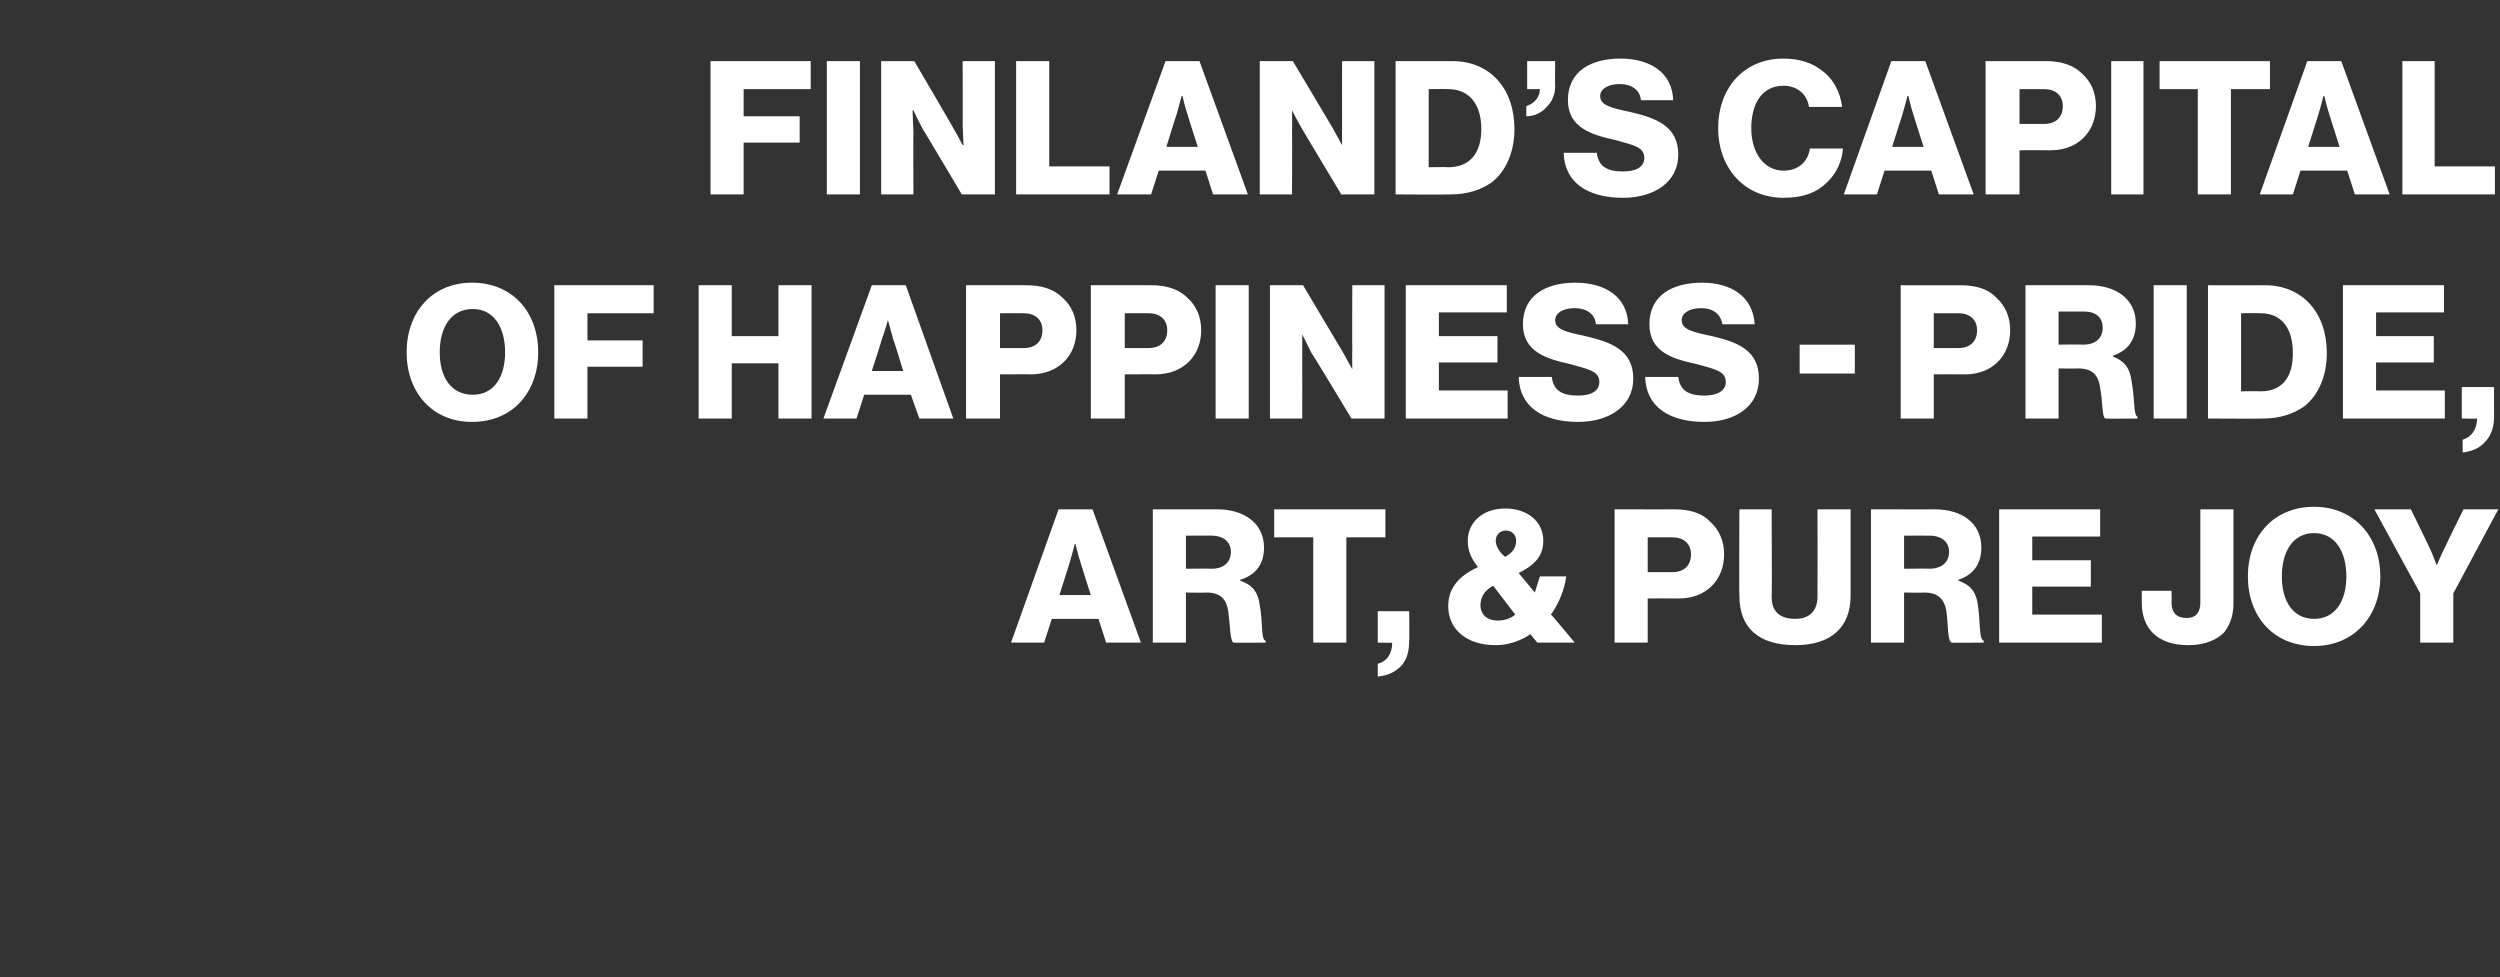
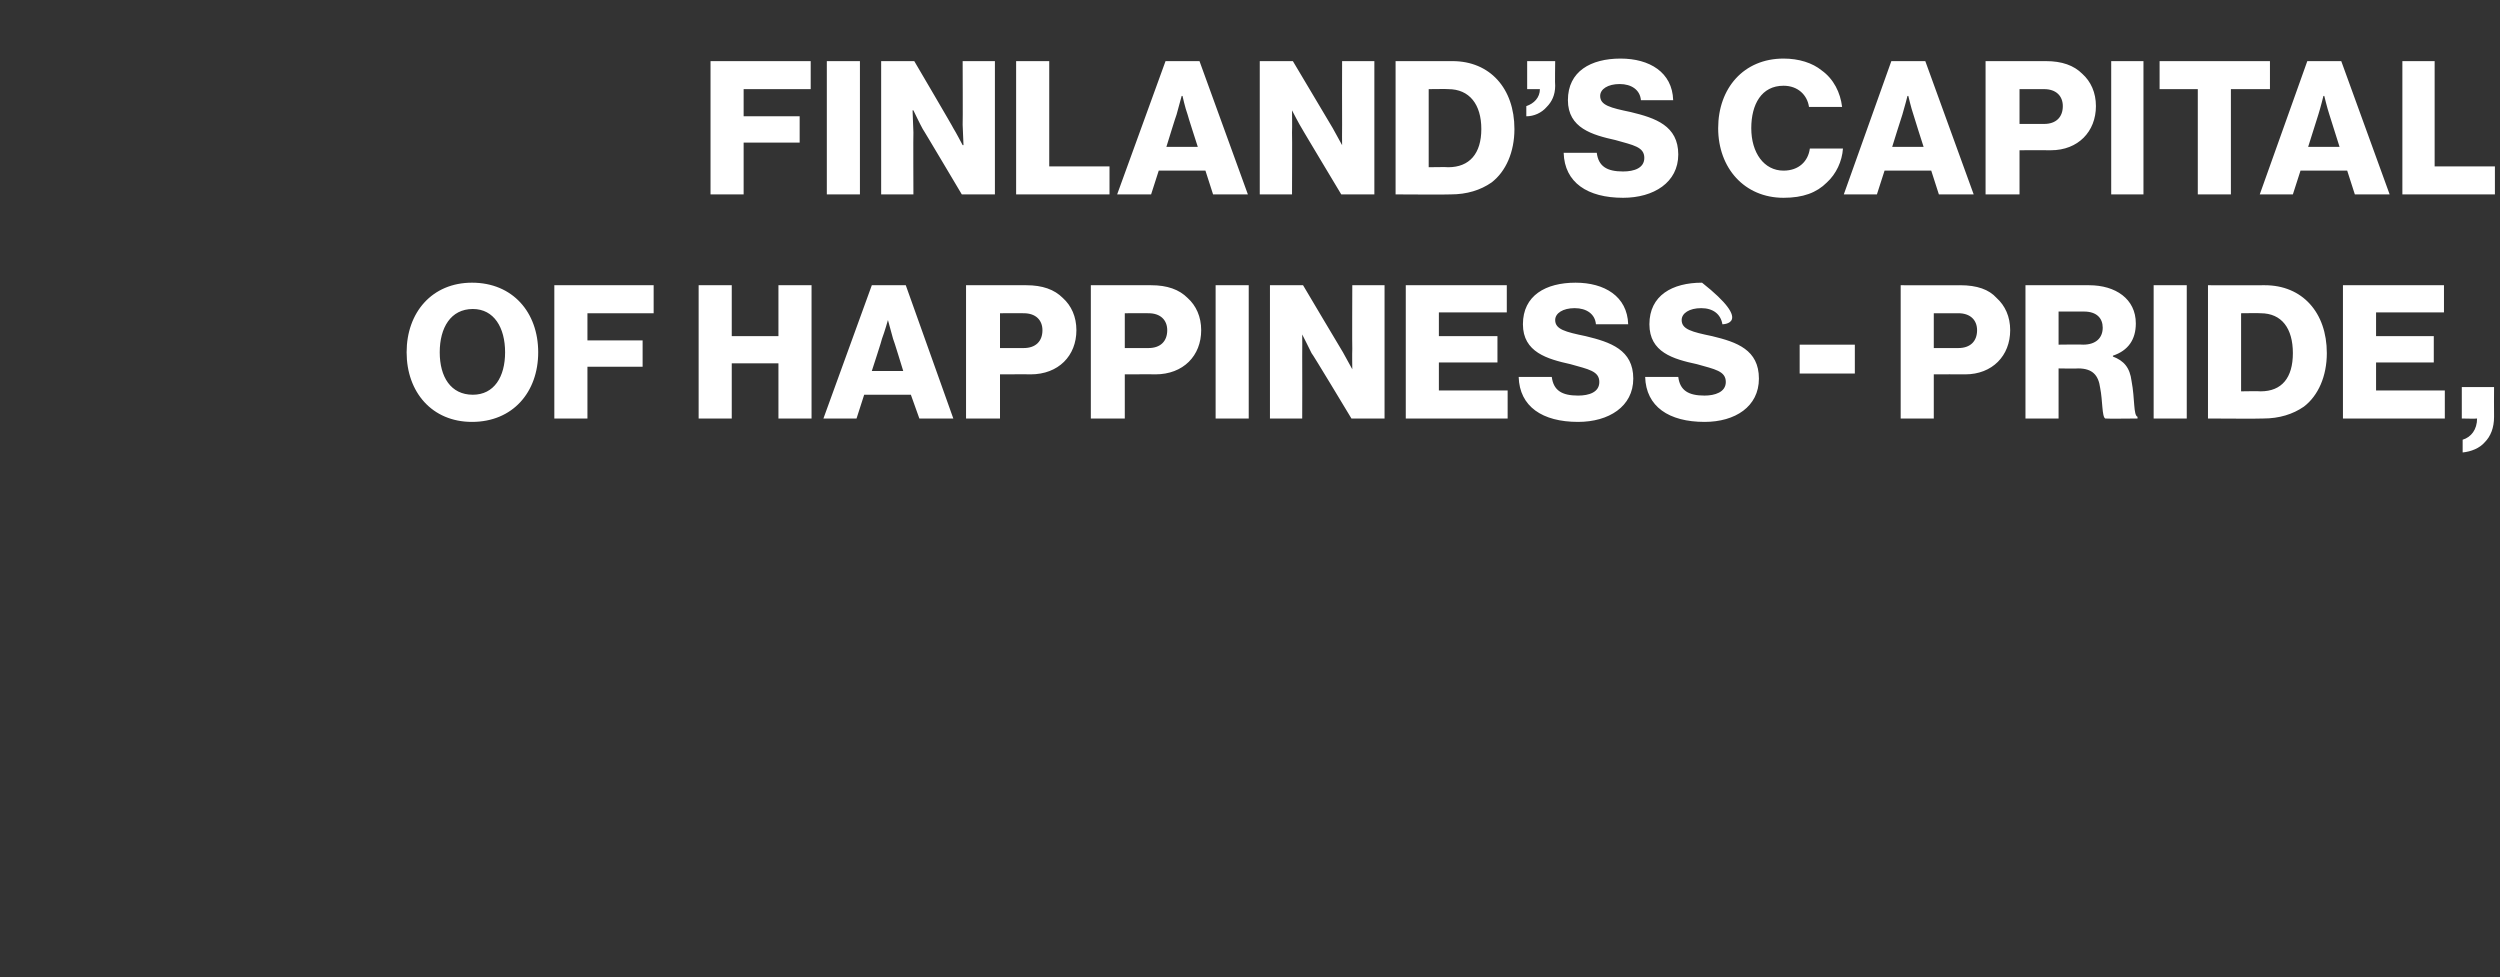
<svg xmlns="http://www.w3.org/2000/svg" version="1.1" width="294.5px" height="115.1px" viewBox="0 -6 294.5 115.1" style="top:-6px">
  <rect x="0" y="-6" width="294.5" height="115.1" fill="#333333" stroke="none" />
  <desc>Finland’s Capital of Happiness Pride, Art, &amp; Pure Joy</desc>
  <defs />
  <g id="Polygon53329">
-     <path d="M 124.7 54 L 128.7 54 L 134.4 69.7 L 130.3 69.7 L 129.4 66.9 L 123.9 66.9 L 123 69.7 L 119.1 69.7 L 124.7 54 Z M 128.5 64.1 C 128.5 64.1 127.28 60.3 127.3 60.3 C 127.02 59.49 126.7 58.1 126.7 58.1 L 126.6 58.1 C 126.6 58.1 126.25 59.49 126 60.3 C 125.99 60.3 124.8 64.1 124.8 64.1 L 128.5 64.1 Z M 135.8 54 C 135.8 54 143.37 54.01 143.4 54 C 146.5 54 148.9 55.6 148.9 58.5 C 148.9 60.4 148 61.7 146.1 62.3 C 146.1 62.3 146.1 62.4 146.1 62.4 C 147.5 62.9 148.2 63.7 148.4 65.3 C 148.8 67.4 148.5 69.3 149.1 69.5 C 149.09 69.54 149.1 69.7 149.1 69.7 C 149.1 69.7 145.3 69.74 145.3 69.7 C 144.9 69.5 144.9 67.6 144.7 66.1 C 144.5 64.6 143.8 63.8 142.1 63.8 C 142.09 63.84 139.7 63.8 139.7 63.8 L 139.7 69.7 L 135.8 69.7 L 135.8 54 Z M 142.7 61 C 144.2 61 145 60.2 145 59 C 145 57.9 144.2 57.1 142.7 57.1 C 142.75 57.09 139.7 57.1 139.7 57.1 L 139.7 61 C 139.7 61 142.66 60.96 142.7 61 Z M 154.7 57.3 L 150.1 57.3 L 150.1 54 L 163.2 54 L 163.2 57.3 L 158.6 57.3 L 158.6 69.7 L 154.7 69.7 L 154.7 57.3 Z M 162.3 72.2 C 163.4 71.9 164 71 164 69.7 C 164.05 69.74 162.3 69.7 162.3 69.7 L 162.3 66 L 166 66 C 166 66 166.05 69.45 166 69.5 C 166 70.8 165.7 71.8 165 72.5 C 164.3 73.2 163.4 73.6 162.3 73.7 C 162.3 73.7 162.3 72.2 162.3 72.2 Z M 170.6 65.4 C 170.6 63 172.2 61.7 174.1 60.8 C 173.4 59.9 172.9 59 172.9 57.7 C 172.9 55.6 174.6 53.9 177.3 53.9 C 179.9 53.9 181.8 55.4 181.8 57.7 C 181.8 59.7 180.5 60.7 178.9 61.5 C 178.9 61.5 180.8 63.8 180.8 63.8 C 181 63.2 181.2 62.5 181.4 61.9 C 181.4 61.9 184.5 61.9 184.5 61.9 C 184.3 63.4 183.7 65 182.7 66.4 C 182.74 66.35 185.5 69.7 185.5 69.7 L 181.1 69.7 C 181.1 69.7 180.3 68.75 180.3 68.7 C 179.1 69.5 177.7 70 176.2 70 C 172.6 70 170.6 68 170.6 65.4 Z M 178.5 66.4 C 178.5 66.4 175.9 63 175.9 63 C 174.8 63.6 174.4 64.4 174.4 65.3 C 174.4 66.4 175.2 67.1 176.4 67.1 C 177.2 67.1 177.9 66.9 178.5 66.4 Z M 178.6 57.7 C 178.6 57 178.1 56.5 177.4 56.5 C 176.7 56.5 176.2 57 176.2 57.7 C 176.2 58.4 176.7 59.1 177.3 59.6 C 178.2 59.1 178.6 58.5 178.6 57.7 Z M 190.2 54 C 190.2 54 197.24 54.01 197.2 54 C 199.2 54 200.6 54.5 201.5 55.5 C 202.5 56.4 203.1 57.7 203.1 59.3 C 203.1 62.3 201 64.5 197.8 64.5 C 197.79 64.48 194.1 64.5 194.1 64.5 L 194.1 69.7 L 190.2 69.7 L 190.2 54 Z M 197 61.4 C 198.4 61.4 199.2 60.6 199.2 59.3 C 199.2 58.1 198.4 57.3 197 57.3 C 197 57.29 194.1 57.3 194.1 57.3 L 194.1 61.4 C 194.1 61.4 197 61.4 197 61.4 Z M 204.9 64.2 C 204.85 64.2 204.9 54 204.9 54 L 208.7 54 C 208.7 54 208.75 64.33 208.7 64.3 C 208.7 65.9 209.5 66.9 211.5 66.9 C 213.3 66.9 214.1 65.8 214.1 64.3 C 214.12 64.26 214.1 54 214.1 54 L 218 54 C 218 54 218.01 64.2 218 64.2 C 218 67.8 215.8 70 211.5 70 C 207.1 70 204.9 67.9 204.9 64.2 Z M 220.4 54 C 220.4 54 227.93 54.01 227.9 54 C 231.1 54 233.4 55.6 233.4 58.5 C 233.4 60.4 232.5 61.7 230.7 62.3 C 230.7 62.3 230.7 62.4 230.7 62.4 C 232.1 62.9 232.8 63.7 233 65.3 C 233.3 67.4 233.1 69.3 233.7 69.5 C 233.65 69.54 233.7 69.7 233.7 69.7 C 233.7 69.7 229.87 69.74 229.9 69.7 C 229.4 69.5 229.5 67.6 229.3 66.1 C 229.1 64.6 228.3 63.8 226.7 63.8 C 226.66 63.84 224.3 63.8 224.3 63.8 L 224.3 69.7 L 220.4 69.7 L 220.4 54 Z M 227.2 61 C 228.8 61 229.6 60.2 229.6 59 C 229.6 57.9 228.8 57.1 227.3 57.1 C 227.32 57.09 224.3 57.1 224.3 57.1 L 224.3 61 C 224.3 61 227.23 60.96 227.2 61 Z M 235.5 54 L 247.4 54 L 247.4 57.2 L 239.4 57.2 L 239.4 60 L 246.3 60 L 246.3 63.1 L 239.4 63.1 L 239.4 66.4 L 247.6 66.4 L 247.6 69.7 L 235.5 69.7 L 235.5 54 Z M 252.3 65 C 252.31 65.01 252.3 63.6 252.3 63.6 L 255.8 63.6 C 255.8 63.6 255.85 64.92 255.8 64.9 C 255.8 66.3 256.5 66.8 257.6 66.8 C 258.7 66.8 259.2 66.1 259.2 65 C 259.19 64.97 259.2 54 259.2 54 L 263.1 54 C 263.1 54 263.09 65.05 263.1 65.1 C 263.1 66.5 262.7 67.6 262 68.5 C 261.1 69.4 259.7 70 257.8 70 C 254.1 70 252.3 68 252.3 65 Z M 276.4 61.9 C 276.4 59 275.1 56.8 272.6 56.8 C 270.1 56.8 268.8 59 268.8 61.9 C 268.8 64.8 270.1 66.9 272.6 66.9 C 275.1 66.9 276.4 64.8 276.4 61.9 Z M 264.8 61.9 C 264.8 57.2 267.8 53.7 272.6 53.7 C 277.3 53.7 280.4 57.2 280.4 61.9 C 280.4 66.6 277.3 70.1 272.6 70.1 C 267.8 70.1 264.8 66.6 264.8 61.9 Z M 285.1 63.9 L 279.7 54 L 284 54 C 284 54 286.01 58.08 286 58.1 C 286.54 59.16 287 60.5 287 60.5 L 287.1 60.5 C 287.1 60.5 287.64 59.16 288.2 58.1 C 288.17 58.08 290.2 54 290.2 54 L 294.3 54 L 289 63.9 L 289 69.7 L 285.1 69.7 L 285.1 63.9 Z " stroke="none" fill="#fff" />
-   </g>
+     </g>
  <g id="Polygon53328">
-     <path d="M 59.5 35.5 C 59.5 32.6 58.2 30.4 55.7 30.4 C 53.1 30.4 51.8 32.6 51.8 35.5 C 51.8 38.4 53.1 40.5 55.7 40.5 C 58.2 40.5 59.5 38.4 59.5 35.5 Z M 47.9 35.5 C 47.9 30.8 50.9 27.3 55.6 27.3 C 60.4 27.3 63.4 30.8 63.4 35.5 C 63.4 40.2 60.4 43.7 55.6 43.7 C 50.9 43.7 47.9 40.2 47.9 35.5 Z M 65.3 27.6 L 77 27.6 L 77 30.9 L 69.2 30.9 L 69.2 34.1 L 75.7 34.1 L 75.7 37.2 L 69.2 37.2 L 69.2 43.3 L 65.3 43.3 L 65.3 27.6 Z M 82.3 27.6 L 86.2 27.6 L 86.2 33.6 L 91.7 33.6 L 91.7 27.6 L 95.6 27.6 L 95.6 43.3 L 91.7 43.3 L 91.7 36.8 L 86.2 36.8 L 86.2 43.3 L 82.3 43.3 L 82.3 27.6 Z M 102.7 27.6 L 106.7 27.6 L 112.3 43.3 L 108.3 43.3 L 107.3 40.5 L 101.8 40.5 L 100.9 43.3 L 97 43.3 L 102.7 27.6 Z M 106.4 37.7 C 106.4 37.7 105.24 33.9 105.2 33.9 C 104.98 33.09 104.6 31.7 104.6 31.7 L 104.6 31.7 C 104.6 31.7 104.21 33.09 103.9 33.9 C 103.94 33.9 102.7 37.7 102.7 37.7 L 106.4 37.7 Z M 113.8 27.6 C 113.8 27.6 120.88 27.61 120.9 27.6 C 122.8 27.6 124.2 28.1 125.2 29.1 C 126.2 30 126.8 31.3 126.8 32.9 C 126.8 35.9 124.7 38.1 121.4 38.1 C 121.43 38.08 117.8 38.1 117.8 38.1 L 117.8 43.3 L 113.8 43.3 L 113.8 27.6 Z M 120.6 35 C 122 35 122.8 34.2 122.8 32.9 C 122.8 31.7 122 30.9 120.6 30.9 C 120.64 30.89 117.8 30.9 117.8 30.9 L 117.8 35 C 117.8 35 120.64 35 120.6 35 Z M 128.5 27.6 C 128.5 27.6 135.58 27.61 135.6 27.6 C 137.5 27.6 138.9 28.1 139.9 29.1 C 140.9 30 141.5 31.3 141.5 32.9 C 141.5 35.9 139.4 38.1 136.1 38.1 C 136.13 38.08 132.5 38.1 132.5 38.1 L 132.5 43.3 L 128.5 43.3 L 128.5 27.6 Z M 135.3 35 C 136.7 35 137.5 34.2 137.5 32.9 C 137.5 31.7 136.7 30.9 135.3 30.9 C 135.34 30.89 132.5 30.9 132.5 30.9 L 132.5 35 C 132.5 35 135.34 35 135.3 35 Z M 143.2 27.6 L 147.1 27.6 L 147.1 43.3 L 143.2 43.3 L 143.2 27.6 Z M 149.6 27.6 L 153.5 27.6 C 153.5 27.6 158.19 35.51 158.2 35.5 C 158.44 35.95 159.3 37.5 159.3 37.5 L 159.3 37.5 C 159.3 37.5 159.27 35.62 159.3 35.1 C 159.27 35.07 159.3 27.6 159.3 27.6 L 163.1 27.6 L 163.1 43.3 L 159.2 43.3 C 159.2 43.3 154.54 35.55 154.5 35.6 C 154.28 35.13 153.4 33.4 153.4 33.4 L 153.4 33.4 C 153.4 33.4 153.42 35.46 153.4 36 C 153.42 36.01 153.4 43.3 153.4 43.3 L 149.6 43.3 L 149.6 27.6 Z M 165.6 27.6 L 177.5 27.6 L 177.5 30.8 L 169.5 30.8 L 169.5 33.6 L 176.4 33.6 L 176.4 36.7 L 169.5 36.7 L 169.5 40 L 177.6 40 L 177.6 43.3 L 165.6 43.3 L 165.6 27.6 Z M 178.9 38.4 C 178.9 38.4 182.8 38.4 182.8 38.4 C 183 40 184 40.6 185.9 40.6 C 187.2 40.6 188.4 40.2 188.4 39 C 188.4 37.7 187.1 37.5 185 36.9 C 182.3 36.3 179.4 35.5 179.4 32.2 C 179.4 28.8 182.1 27.3 185.6 27.3 C 189 27.3 191.7 28.9 191.8 32.2 C 191.8 32.2 188 32.2 188 32.2 C 187.9 31 186.9 30.3 185.5 30.3 C 184.1 30.3 183.2 30.9 183.2 31.7 C 183.2 32.8 184.4 33.1 186.8 33.6 C 189.7 34.3 192.4 35.2 192.4 38.6 C 192.4 41.9 189.5 43.7 185.9 43.7 C 181.7 43.7 179 41.9 178.9 38.4 Z M 193.8 38.4 C 193.8 38.4 197.7 38.4 197.7 38.4 C 197.9 40 198.9 40.6 200.8 40.6 C 202 40.6 203.3 40.2 203.3 39 C 203.3 37.7 202 37.5 199.9 36.9 C 197.1 36.3 194.3 35.5 194.3 32.2 C 194.3 28.8 197 27.3 200.5 27.3 C 203.9 27.3 206.5 28.9 206.7 32.2 C 206.7 32.2 202.9 32.2 202.9 32.2 C 202.7 31 201.8 30.3 200.4 30.3 C 199 30.3 198.1 30.9 198.1 31.7 C 198.1 32.8 199.3 33.1 201.7 33.6 C 204.6 34.3 207.2 35.2 207.2 38.6 C 207.2 41.9 204.4 43.7 200.8 43.7 C 196.6 43.7 193.9 41.9 193.8 38.4 Z M 212 34.6 L 218.5 34.6 L 218.5 38 L 212 38 L 212 34.6 Z M 223.9 27.6 C 223.9 27.6 230.95 27.61 230.9 27.6 C 232.9 27.6 234.3 28.1 235.2 29.1 C 236.2 30 236.8 31.3 236.8 32.9 C 236.8 35.9 234.7 38.1 231.5 38.1 C 231.5 38.08 227.8 38.1 227.8 38.1 L 227.8 43.3 L 223.9 43.3 L 223.9 27.6 Z M 230.7 35 C 232.1 35 232.9 34.2 232.9 32.9 C 232.9 31.7 232.1 30.9 230.7 30.9 C 230.7 30.89 227.8 30.9 227.8 30.9 L 227.8 35 C 227.8 35 230.7 35 230.7 35 Z M 238.6 27.6 C 238.6 27.6 246.08 27.61 246.1 27.6 C 249.2 27.6 251.6 29.2 251.6 32.1 C 251.6 34 250.7 35.3 248.9 35.9 C 248.9 35.9 248.9 36 248.9 36 C 250.2 36.5 250.9 37.3 251.1 38.9 C 251.5 41 251.3 42.9 251.8 43.1 C 251.8 43.14 251.8 43.3 251.8 43.3 C 251.8 43.3 248.02 43.34 248 43.3 C 247.6 43.1 247.7 41.2 247.4 39.7 C 247.2 38.2 246.5 37.4 244.8 37.4 C 244.81 37.44 242.5 37.4 242.5 37.4 L 242.5 43.3 L 238.6 43.3 L 238.6 27.6 Z M 245.4 34.6 C 246.9 34.6 247.7 33.8 247.7 32.6 C 247.7 31.5 247 30.7 245.5 30.7 C 245.47 30.69 242.5 30.7 242.5 30.7 L 242.5 34.6 C 242.5 34.6 245.38 34.56 245.4 34.6 Z M 253.7 27.6 L 257.6 27.6 L 257.6 43.3 L 253.7 43.3 L 253.7 27.6 Z M 266.3 40.1 C 268.8 40.1 270.1 38.5 270.1 35.6 C 270.1 32.7 268.8 30.9 266.3 30.9 C 266.32 30.87 264 30.9 264 30.9 L 264 40.1 C 264 40.1 266.28 40.06 266.3 40.1 Z M 260.1 27.6 C 260.1 27.6 266.81 27.61 266.8 27.6 C 271.2 27.6 274.1 30.8 274.1 35.6 C 274.1 38.3 273.1 40.6 271.4 41.9 C 270.1 42.8 268.5 43.3 266.6 43.3 C 266.56 43.34 260.1 43.3 260.1 43.3 L 260.1 27.6 Z M 276 27.6 L 287.9 27.6 L 287.9 30.8 L 279.9 30.8 L 279.9 33.6 L 286.7 33.6 L 286.7 36.7 L 279.9 36.7 L 279.9 40 L 288 40 L 288 43.3 L 276 43.3 L 276 27.6 Z M 290.1 45.8 C 291.1 45.5 291.8 44.6 291.8 43.3 C 291.77 43.34 290 43.3 290 43.3 L 290 39.6 L 293.8 39.6 C 293.8 39.6 293.78 43.05 293.8 43.1 C 293.8 44.4 293.4 45.4 292.7 46.1 C 292.1 46.8 291.1 47.2 290.1 47.3 C 290.1 47.3 290.1 45.8 290.1 45.8 Z " stroke="none" fill="#fff" />
+     <path d="M 59.5 35.5 C 59.5 32.6 58.2 30.4 55.7 30.4 C 53.1 30.4 51.8 32.6 51.8 35.5 C 51.8 38.4 53.1 40.5 55.7 40.5 C 58.2 40.5 59.5 38.4 59.5 35.5 Z M 47.9 35.5 C 47.9 30.8 50.9 27.3 55.6 27.3 C 60.4 27.3 63.4 30.8 63.4 35.5 C 63.4 40.2 60.4 43.7 55.6 43.7 C 50.9 43.7 47.9 40.2 47.9 35.5 Z M 65.3 27.6 L 77 27.6 L 77 30.9 L 69.2 30.9 L 69.2 34.1 L 75.7 34.1 L 75.7 37.2 L 69.2 37.2 L 69.2 43.3 L 65.3 43.3 L 65.3 27.6 Z M 82.3 27.6 L 86.2 27.6 L 86.2 33.6 L 91.7 33.6 L 91.7 27.6 L 95.6 27.6 L 95.6 43.3 L 91.7 43.3 L 91.7 36.8 L 86.2 36.8 L 86.2 43.3 L 82.3 43.3 L 82.3 27.6 Z M 102.7 27.6 L 106.7 27.6 L 112.3 43.3 L 108.3 43.3 L 107.3 40.5 L 101.8 40.5 L 100.9 43.3 L 97 43.3 L 102.7 27.6 Z M 106.4 37.7 C 106.4 37.7 105.24 33.9 105.2 33.9 C 104.98 33.09 104.6 31.7 104.6 31.7 L 104.6 31.7 C 104.6 31.7 104.21 33.09 103.9 33.9 C 103.94 33.9 102.7 37.7 102.7 37.7 L 106.4 37.7 Z M 113.8 27.6 C 113.8 27.6 120.88 27.61 120.9 27.6 C 122.8 27.6 124.2 28.1 125.2 29.1 C 126.2 30 126.8 31.3 126.8 32.9 C 126.8 35.9 124.7 38.1 121.4 38.1 C 121.43 38.08 117.8 38.1 117.8 38.1 L 117.8 43.3 L 113.8 43.3 L 113.8 27.6 Z M 120.6 35 C 122 35 122.8 34.2 122.8 32.9 C 122.8 31.7 122 30.9 120.6 30.9 C 120.64 30.89 117.8 30.9 117.8 30.9 L 117.8 35 C 117.8 35 120.64 35 120.6 35 Z M 128.5 27.6 C 128.5 27.6 135.58 27.61 135.6 27.6 C 137.5 27.6 138.9 28.1 139.9 29.1 C 140.9 30 141.5 31.3 141.5 32.9 C 141.5 35.9 139.4 38.1 136.1 38.1 C 136.13 38.08 132.5 38.1 132.5 38.1 L 132.5 43.3 L 128.5 43.3 L 128.5 27.6 Z M 135.3 35 C 136.7 35 137.5 34.2 137.5 32.9 C 137.5 31.7 136.7 30.9 135.3 30.9 C 135.34 30.89 132.5 30.9 132.5 30.9 L 132.5 35 C 132.5 35 135.34 35 135.3 35 Z M 143.2 27.6 L 147.1 27.6 L 147.1 43.3 L 143.2 43.3 L 143.2 27.6 Z M 149.6 27.6 L 153.5 27.6 C 153.5 27.6 158.19 35.51 158.2 35.5 C 158.44 35.95 159.3 37.5 159.3 37.5 L 159.3 37.5 C 159.3 37.5 159.27 35.62 159.3 35.1 C 159.27 35.07 159.3 27.6 159.3 27.6 L 163.1 27.6 L 163.1 43.3 L 159.2 43.3 C 159.2 43.3 154.54 35.55 154.5 35.6 C 154.28 35.13 153.4 33.4 153.4 33.4 L 153.4 33.4 C 153.4 33.4 153.42 35.46 153.4 36 C 153.42 36.01 153.4 43.3 153.4 43.3 L 149.6 43.3 L 149.6 27.6 Z M 165.6 27.6 L 177.5 27.6 L 177.5 30.8 L 169.5 30.8 L 169.5 33.6 L 176.4 33.6 L 176.4 36.7 L 169.5 36.7 L 169.5 40 L 177.6 40 L 177.6 43.3 L 165.6 43.3 L 165.6 27.6 Z M 178.9 38.4 C 178.9 38.4 182.8 38.4 182.8 38.4 C 183 40 184 40.6 185.9 40.6 C 187.2 40.6 188.4 40.2 188.4 39 C 188.4 37.7 187.1 37.5 185 36.9 C 182.3 36.3 179.4 35.5 179.4 32.2 C 179.4 28.8 182.1 27.3 185.6 27.3 C 189 27.3 191.7 28.9 191.8 32.2 C 191.8 32.2 188 32.2 188 32.2 C 187.9 31 186.9 30.3 185.5 30.3 C 184.1 30.3 183.2 30.9 183.2 31.7 C 183.2 32.8 184.4 33.1 186.8 33.6 C 189.7 34.3 192.4 35.2 192.4 38.6 C 192.4 41.9 189.5 43.7 185.9 43.7 C 181.7 43.7 179 41.9 178.9 38.4 Z M 193.8 38.4 C 193.8 38.4 197.7 38.4 197.7 38.4 C 197.9 40 198.9 40.6 200.8 40.6 C 202 40.6 203.3 40.2 203.3 39 C 203.3 37.7 202 37.5 199.9 36.9 C 197.1 36.3 194.3 35.5 194.3 32.2 C 194.3 28.8 197 27.3 200.5 27.3 C 206.7 32.2 202.9 32.2 202.9 32.2 C 202.7 31 201.8 30.3 200.4 30.3 C 199 30.3 198.1 30.9 198.1 31.7 C 198.1 32.8 199.3 33.1 201.7 33.6 C 204.6 34.3 207.2 35.2 207.2 38.6 C 207.2 41.9 204.4 43.7 200.8 43.7 C 196.6 43.7 193.9 41.9 193.8 38.4 Z M 212 34.6 L 218.5 34.6 L 218.5 38 L 212 38 L 212 34.6 Z M 223.9 27.6 C 223.9 27.6 230.95 27.61 230.9 27.6 C 232.9 27.6 234.3 28.1 235.2 29.1 C 236.2 30 236.8 31.3 236.8 32.9 C 236.8 35.9 234.7 38.1 231.5 38.1 C 231.5 38.08 227.8 38.1 227.8 38.1 L 227.8 43.3 L 223.9 43.3 L 223.9 27.6 Z M 230.7 35 C 232.1 35 232.9 34.2 232.9 32.9 C 232.9 31.7 232.1 30.9 230.7 30.9 C 230.7 30.89 227.8 30.9 227.8 30.9 L 227.8 35 C 227.8 35 230.7 35 230.7 35 Z M 238.6 27.6 C 238.6 27.6 246.08 27.61 246.1 27.6 C 249.2 27.6 251.6 29.2 251.6 32.1 C 251.6 34 250.7 35.3 248.9 35.9 C 248.9 35.9 248.9 36 248.9 36 C 250.2 36.5 250.9 37.3 251.1 38.9 C 251.5 41 251.3 42.9 251.8 43.1 C 251.8 43.14 251.8 43.3 251.8 43.3 C 251.8 43.3 248.02 43.34 248 43.3 C 247.6 43.1 247.7 41.2 247.4 39.7 C 247.2 38.2 246.5 37.4 244.8 37.4 C 244.81 37.44 242.5 37.4 242.5 37.4 L 242.5 43.3 L 238.6 43.3 L 238.6 27.6 Z M 245.4 34.6 C 246.9 34.6 247.7 33.8 247.7 32.6 C 247.7 31.5 247 30.7 245.5 30.7 C 245.47 30.69 242.5 30.7 242.5 30.7 L 242.5 34.6 C 242.5 34.6 245.38 34.56 245.4 34.6 Z M 253.7 27.6 L 257.6 27.6 L 257.6 43.3 L 253.7 43.3 L 253.7 27.6 Z M 266.3 40.1 C 268.8 40.1 270.1 38.5 270.1 35.6 C 270.1 32.7 268.8 30.9 266.3 30.9 C 266.32 30.87 264 30.9 264 30.9 L 264 40.1 C 264 40.1 266.28 40.06 266.3 40.1 Z M 260.1 27.6 C 260.1 27.6 266.81 27.61 266.8 27.6 C 271.2 27.6 274.1 30.8 274.1 35.6 C 274.1 38.3 273.1 40.6 271.4 41.9 C 270.1 42.8 268.5 43.3 266.6 43.3 C 266.56 43.34 260.1 43.3 260.1 43.3 L 260.1 27.6 Z M 276 27.6 L 287.9 27.6 L 287.9 30.8 L 279.9 30.8 L 279.9 33.6 L 286.7 33.6 L 286.7 36.7 L 279.9 36.7 L 279.9 40 L 288 40 L 288 43.3 L 276 43.3 L 276 27.6 Z M 290.1 45.8 C 291.1 45.5 291.8 44.6 291.8 43.3 C 291.77 43.34 290 43.3 290 43.3 L 290 39.6 L 293.8 39.6 C 293.8 39.6 293.78 43.05 293.8 43.1 C 293.8 44.4 293.4 45.4 292.7 46.1 C 292.1 46.8 291.1 47.2 290.1 47.3 C 290.1 47.3 290.1 45.8 290.1 45.8 Z " stroke="none" fill="#fff" />
  </g>
  <g id="Polygon53327">
    <path d="M 83.7 1.2 L 95.5 1.2 L 95.5 4.5 L 87.6 4.5 L 87.6 7.7 L 94.2 7.7 L 94.2 10.8 L 87.6 10.8 L 87.6 16.9 L 83.7 16.9 L 83.7 1.2 Z M 97.4 1.2 L 101.3 1.2 L 101.3 16.9 L 97.4 16.9 L 97.4 1.2 Z M 103.8 1.2 L 107.7 1.2 C 107.7 1.2 112.35 9.11 112.3 9.1 C 112.59 9.55 113.4 11.1 113.4 11.1 L 113.5 11.1 C 113.5 11.1 113.43 9.22 113.4 8.7 C 113.43 8.67 113.4 1.2 113.4 1.2 L 117.2 1.2 L 117.2 16.9 L 113.3 16.9 C 113.3 16.9 108.7 9.15 108.7 9.2 C 108.43 8.73 107.6 7 107.6 7 L 107.5 7 C 107.5 7 107.57 9.06 107.6 9.6 C 107.57 9.61 107.6 16.9 107.6 16.9 L 103.8 16.9 L 103.8 1.2 Z M 119.7 1.2 L 123.6 1.2 L 123.6 13.6 L 130.7 13.6 L 130.7 16.9 L 119.7 16.9 L 119.7 1.2 Z M 137.3 1.2 L 141.3 1.2 L 147 16.9 L 142.9 16.9 L 142 14.1 L 136.5 14.1 L 135.6 16.9 L 131.6 16.9 L 137.3 1.2 Z M 141.1 11.3 C 141.1 11.3 139.87 7.5 139.9 7.5 C 139.6 6.69 139.3 5.3 139.3 5.3 L 139.2 5.3 C 139.2 5.3 138.83 6.69 138.6 7.5 C 138.57 7.5 137.4 11.3 137.4 11.3 L 141.1 11.3 Z M 148.4 1.2 L 152.3 1.2 C 152.3 1.2 157.01 9.11 157 9.1 C 157.25 9.55 158.1 11.1 158.1 11.1 L 158.1 11.1 C 158.1 11.1 158.08 9.22 158.1 8.7 C 158.08 8.67 158.1 1.2 158.1 1.2 L 161.9 1.2 L 161.9 16.9 L 158 16.9 C 158 16.9 153.35 9.15 153.4 9.2 C 153.09 8.73 152.2 7 152.2 7 L 152.2 7 C 152.2 7 152.23 9.06 152.2 9.6 C 152.23 9.61 152.2 16.9 152.2 16.9 L 148.4 16.9 L 148.4 1.2 Z M 170.6 13.7 C 173.1 13.7 174.5 12.1 174.5 9.2 C 174.5 6.3 173.1 4.5 170.6 4.5 C 170.62 4.47 168.3 4.5 168.3 4.5 L 168.3 13.7 C 168.3 13.7 170.58 13.66 170.6 13.7 Z M 164.4 1.2 C 164.4 1.2 171.11 1.21 171.1 1.2 C 175.5 1.2 178.4 4.4 178.4 9.2 C 178.4 11.9 177.4 14.2 175.7 15.5 C 174.4 16.4 172.8 16.9 170.9 16.9 C 170.87 16.94 164.4 16.9 164.4 16.9 L 164.4 1.2 Z M 179.8 6.5 C 180.7 6.2 181.4 5.5 181.4 4.5 C 181.38 4.49 179.9 4.5 179.9 4.5 L 179.9 1.2 L 183.2 1.2 C 183.2 1.2 183.16 4.09 183.2 4.1 C 183.2 5.2 182.8 6 182.2 6.6 C 181.6 7.3 180.7 7.7 179.8 7.7 C 179.8 7.7 179.8 6.5 179.8 6.5 Z M 184.2 12 C 184.2 12 188.1 12 188.1 12 C 188.3 13.6 189.3 14.2 191.2 14.2 C 192.5 14.2 193.7 13.8 193.7 12.6 C 193.7 11.3 192.4 11.1 190.3 10.5 C 187.6 9.9 184.7 9.1 184.7 5.8 C 184.7 2.4 187.4 0.9 190.9 0.9 C 194.3 0.9 197 2.5 197.1 5.8 C 197.1 5.8 193.3 5.8 193.3 5.8 C 193.2 4.6 192.2 3.9 190.8 3.9 C 189.4 3.9 188.5 4.5 188.5 5.3 C 188.5 6.4 189.7 6.7 192.1 7.2 C 195 7.9 197.7 8.8 197.7 12.2 C 197.7 15.5 194.8 17.3 191.2 17.3 C 187 17.3 184.3 15.5 184.2 12 Z M 202.4 9.1 C 202.4 4.4 205.4 0.9 210.1 0.9 C 211.9 0.9 213.5 1.4 214.6 2.3 C 216 3.3 216.8 4.9 217 6.6 C 217 6.6 213.1 6.6 213.1 6.6 C 212.9 5.2 211.8 4.1 210.1 4.1 C 207.5 4.1 206.3 6.3 206.3 9.1 C 206.3 12 207.8 14.1 210.1 14.1 C 211.9 14.1 213 13 213.2 11.5 C 213.2 11.5 217.1 11.5 217.1 11.5 C 217 13 216.3 14.5 215.2 15.5 C 214 16.7 212.4 17.3 210.1 17.3 C 205.5 17.3 202.4 13.8 202.4 9.1 Z M 222.8 1.2 L 226.8 1.2 L 232.5 16.9 L 228.4 16.9 L 227.5 14.1 L 222 14.1 L 221.1 16.9 L 217.2 16.9 L 222.8 1.2 Z M 226.6 11.3 C 226.6 11.3 225.38 7.5 225.4 7.5 C 225.12 6.69 224.8 5.3 224.8 5.3 L 224.7 5.3 C 224.7 5.3 224.35 6.69 224.1 7.5 C 224.08 7.5 222.9 11.3 222.9 11.3 L 226.6 11.3 Z M 233.9 1.2 C 233.9 1.2 241.02 1.21 241 1.2 C 242.9 1.2 244.3 1.7 245.3 2.7 C 246.3 3.6 246.9 4.9 246.9 6.5 C 246.9 9.5 244.8 11.7 241.6 11.7 C 241.57 11.68 237.9 11.7 237.9 11.7 L 237.9 16.9 L 233.9 16.9 L 233.9 1.2 Z M 240.8 8.6 C 242.2 8.6 243 7.8 243 6.5 C 243 5.3 242.2 4.5 240.8 4.5 C 240.78 4.49 237.9 4.5 237.9 4.5 L 237.9 8.6 C 237.9 8.6 240.78 8.6 240.8 8.6 Z M 248.7 1.2 L 252.5 1.2 L 252.5 16.9 L 248.7 16.9 L 248.7 1.2 Z M 258.9 4.5 L 254.4 4.5 L 254.4 1.2 L 267.4 1.2 L 267.4 4.5 L 262.8 4.5 L 262.8 16.9 L 258.9 16.9 L 258.9 4.5 Z M 271.8 1.2 L 275.8 1.2 L 281.5 16.9 L 277.4 16.9 L 276.5 14.1 L 271 14.1 L 270.1 16.9 L 266.2 16.9 L 271.8 1.2 Z M 275.6 11.3 C 275.6 11.3 274.39 7.5 274.4 7.5 C 274.13 6.69 273.8 5.3 273.8 5.3 L 273.7 5.3 C 273.7 5.3 273.36 6.69 273.1 7.5 C 273.1 7.5 271.9 11.3 271.9 11.3 L 275.6 11.3 Z M 283 1.2 L 286.8 1.2 L 286.8 13.6 L 293.9 13.6 L 293.9 16.9 L 283 16.9 L 283 1.2 Z " stroke="none" fill="#fff" />
  </g>
</svg>